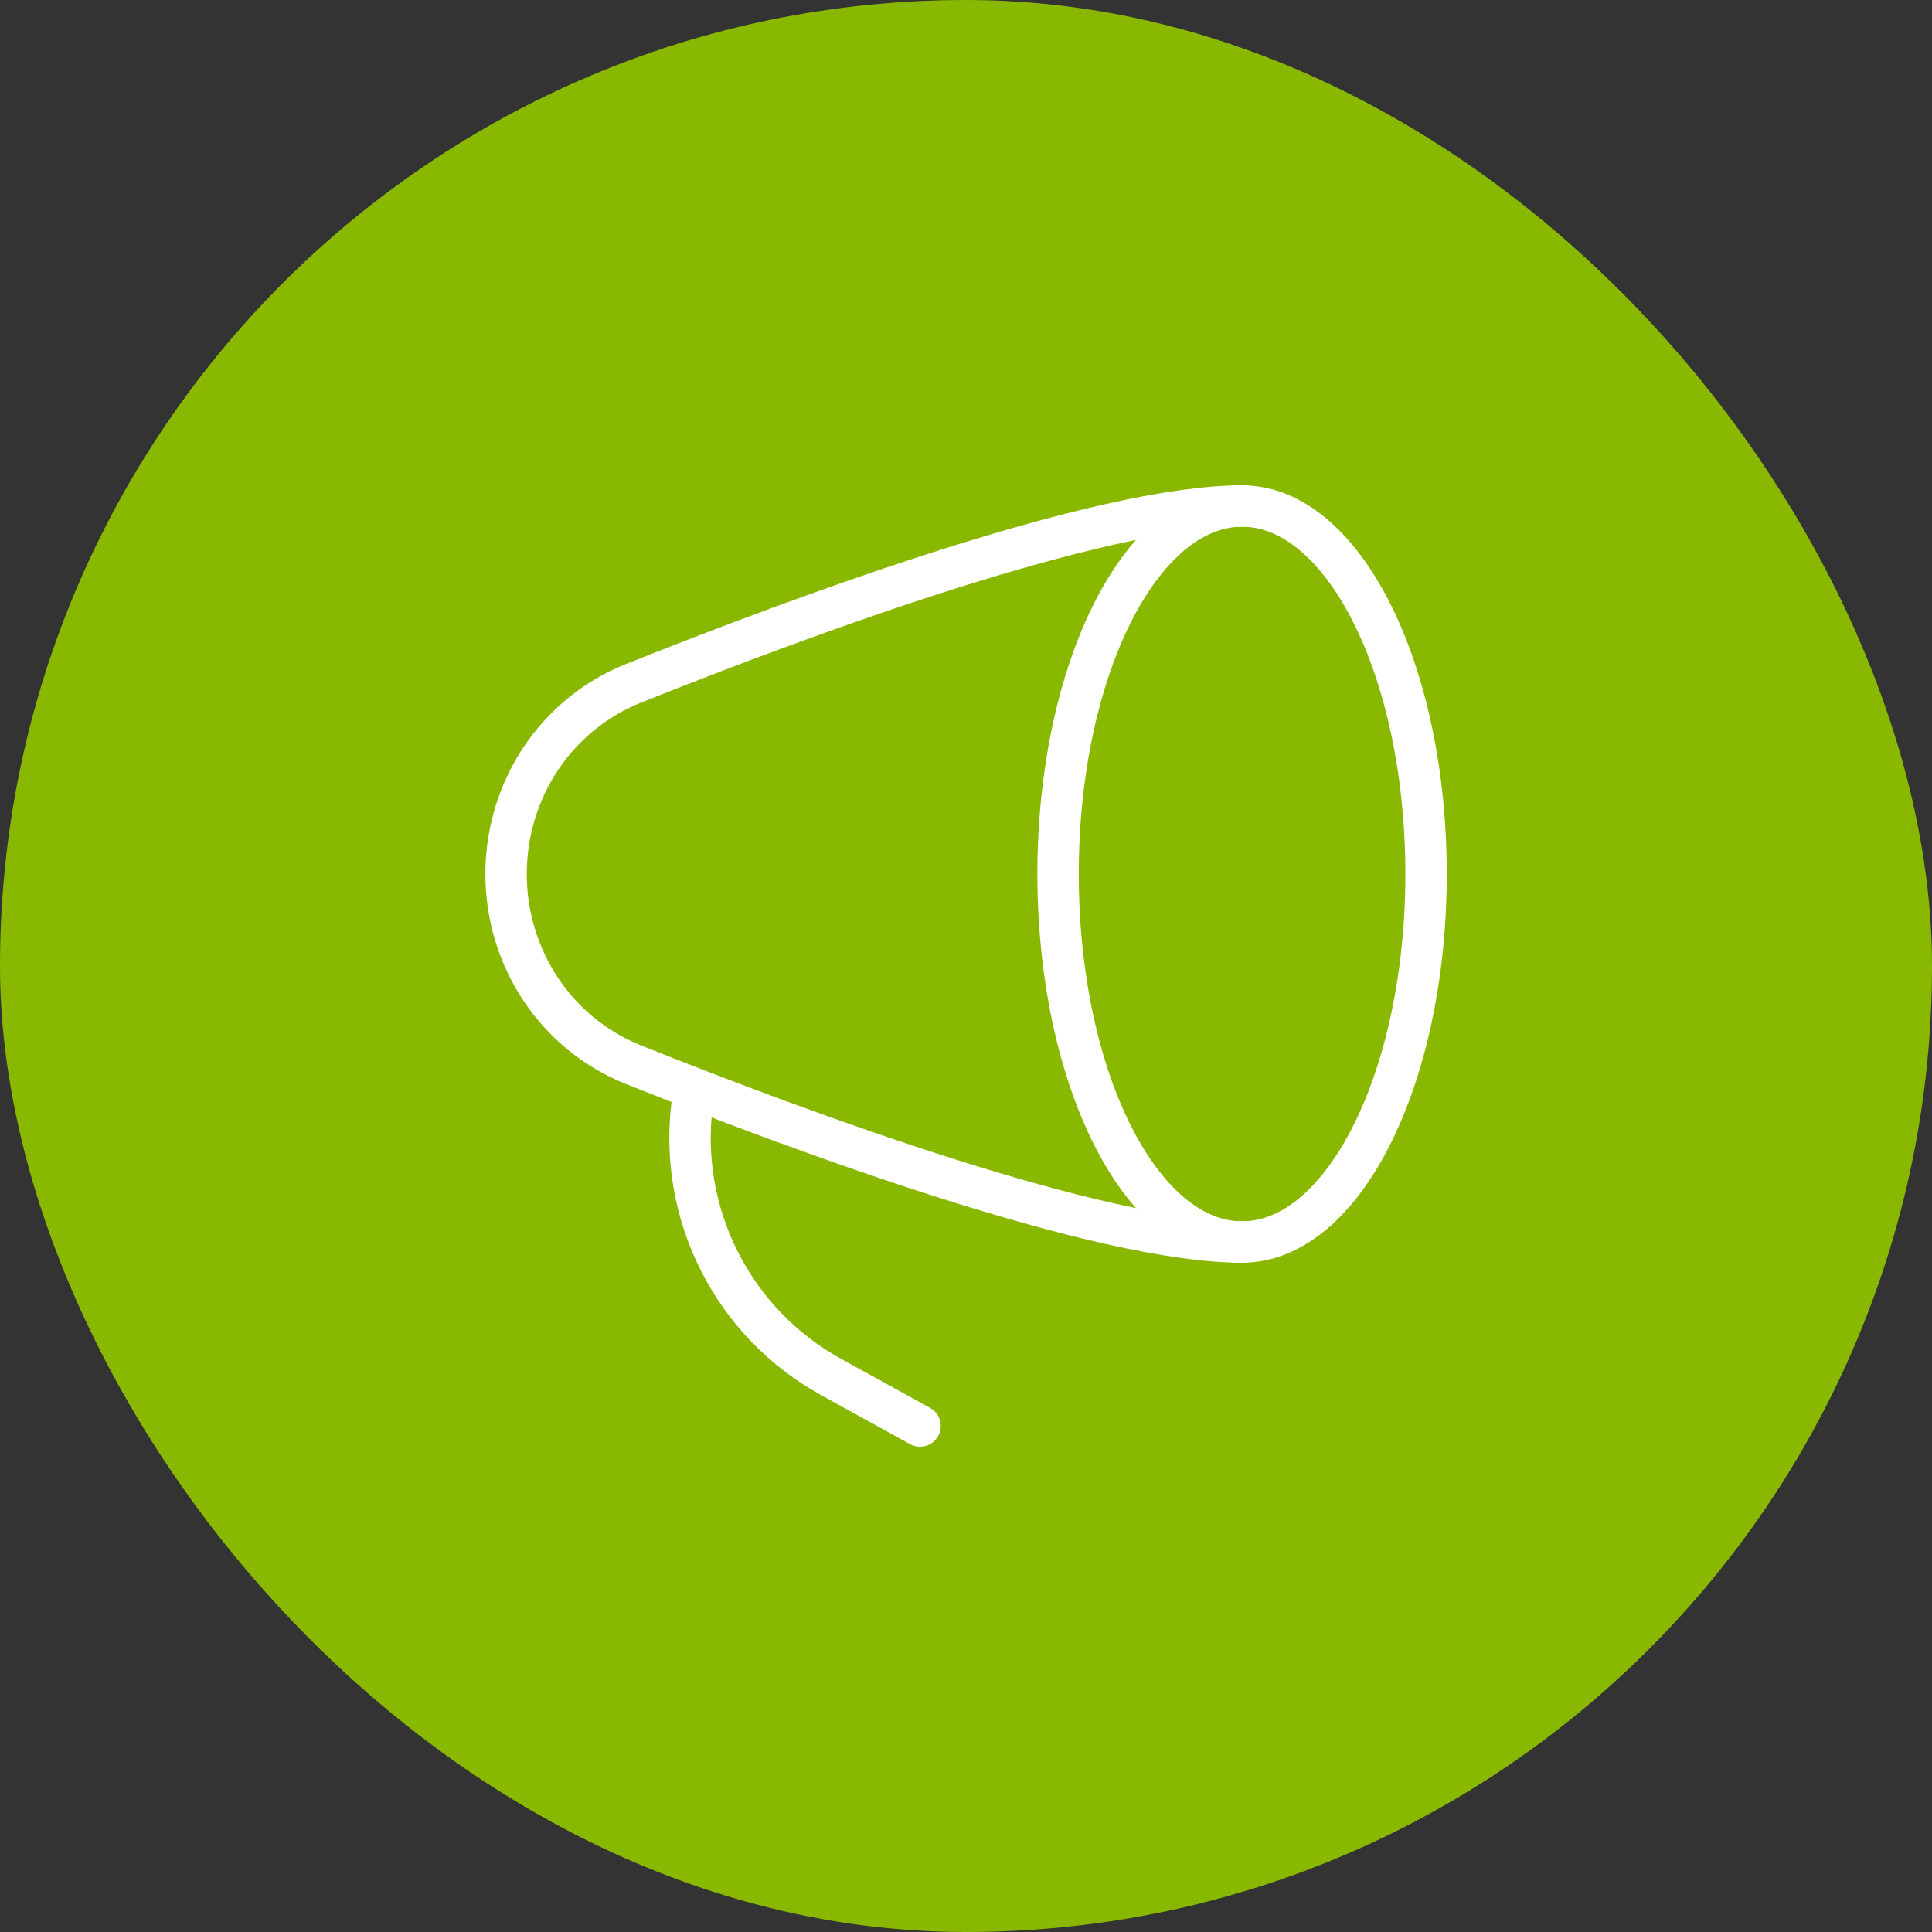
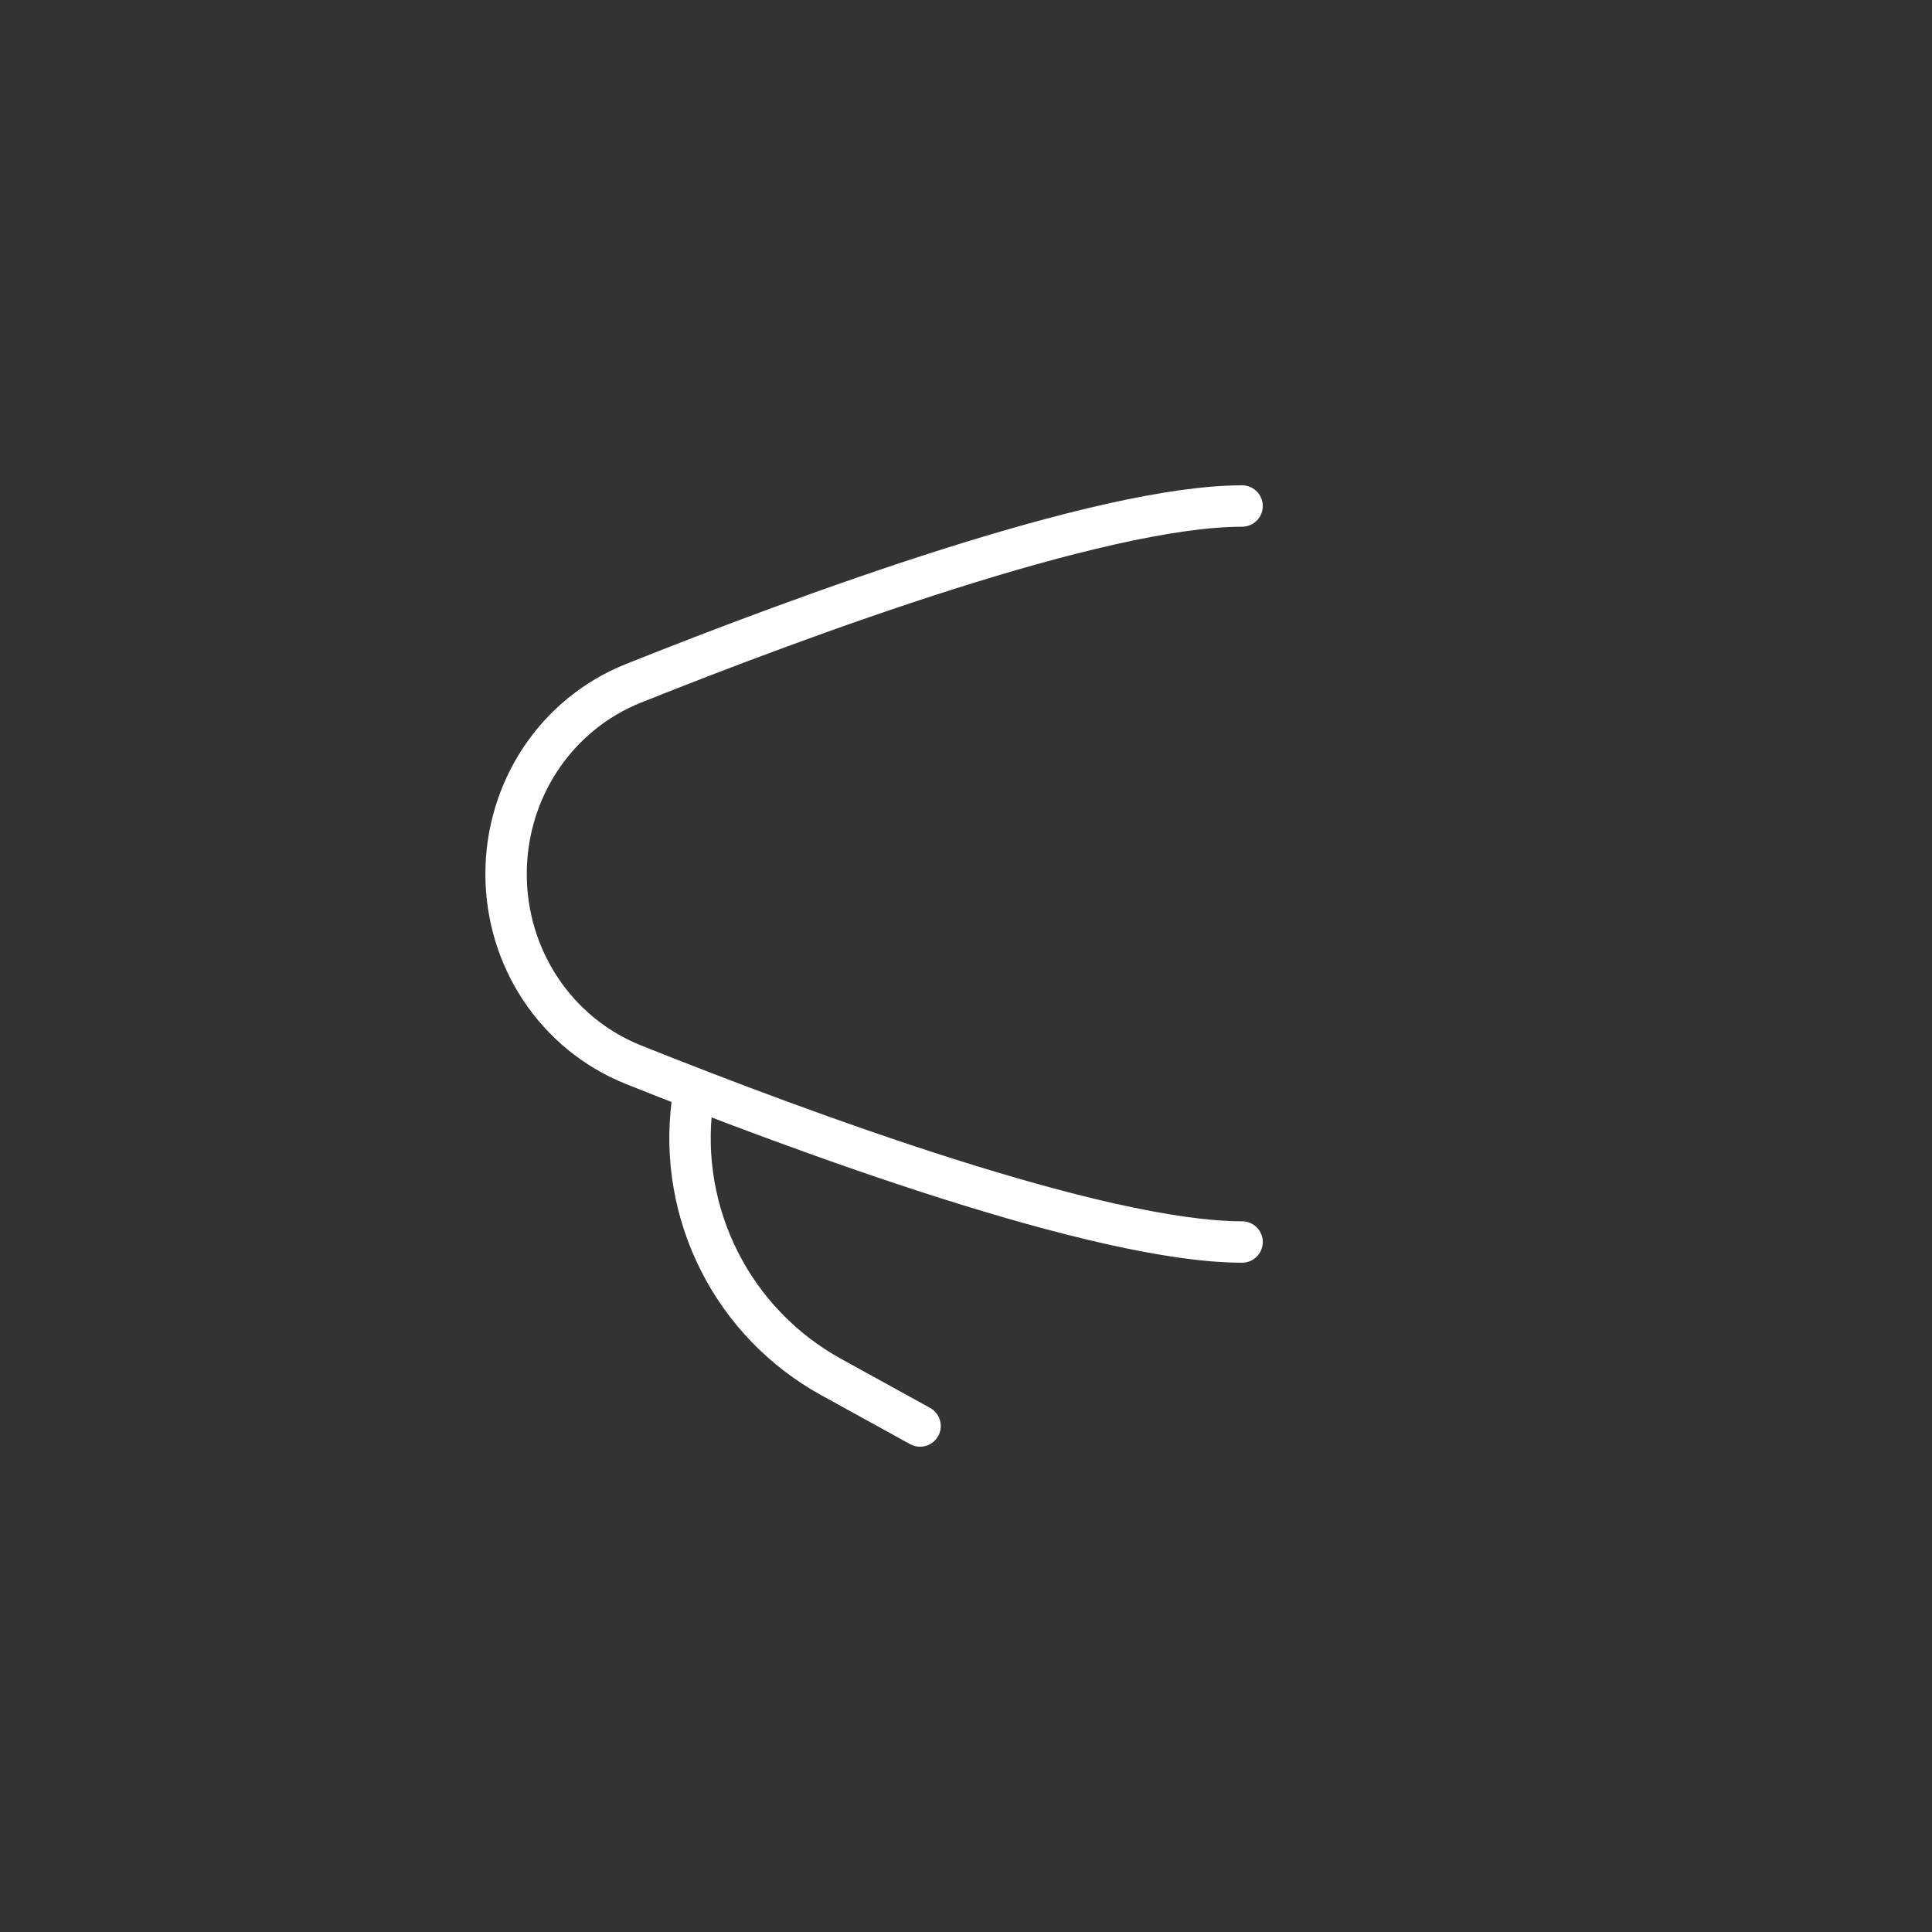
<svg xmlns="http://www.w3.org/2000/svg" width="70" height="70" viewBox="0 0 70 70" fill="none">
  <rect x="0" y="0" width="70" height="70" fill="#333333" stroke="none" />
-   <rect width="70" height="70" rx="35" fill="#89B800" />
-   <path d="M45.003 45C48.684 45 51.669 39.031 51.669 31.667C51.669 24.303 48.684 18.334 45.003 18.334C41.321 18.334 38.336 24.303 38.336 31.667C38.336 39.031 41.321 45 45.003 45Z" stroke="white" stroke-width="1.5" stroke-linecap="round" stroke-linejoin="round" />
  <path d="M45.003 18.334C39.831 18.334 29.111 22.297 22.954 24.757C20.134 25.884 18.336 28.63 18.336 31.667C18.336 34.703 20.136 37.45 22.954 38.577C29.111 41.037 39.831 45 45.003 45M33.336 51.667L30.098 49.883C28.369 48.927 26.966 47.474 26.072 45.712C25.177 43.95 24.831 41.961 25.078 40" stroke="white" stroke-width="1.5" stroke-linecap="round" stroke-linejoin="round" />
</svg>